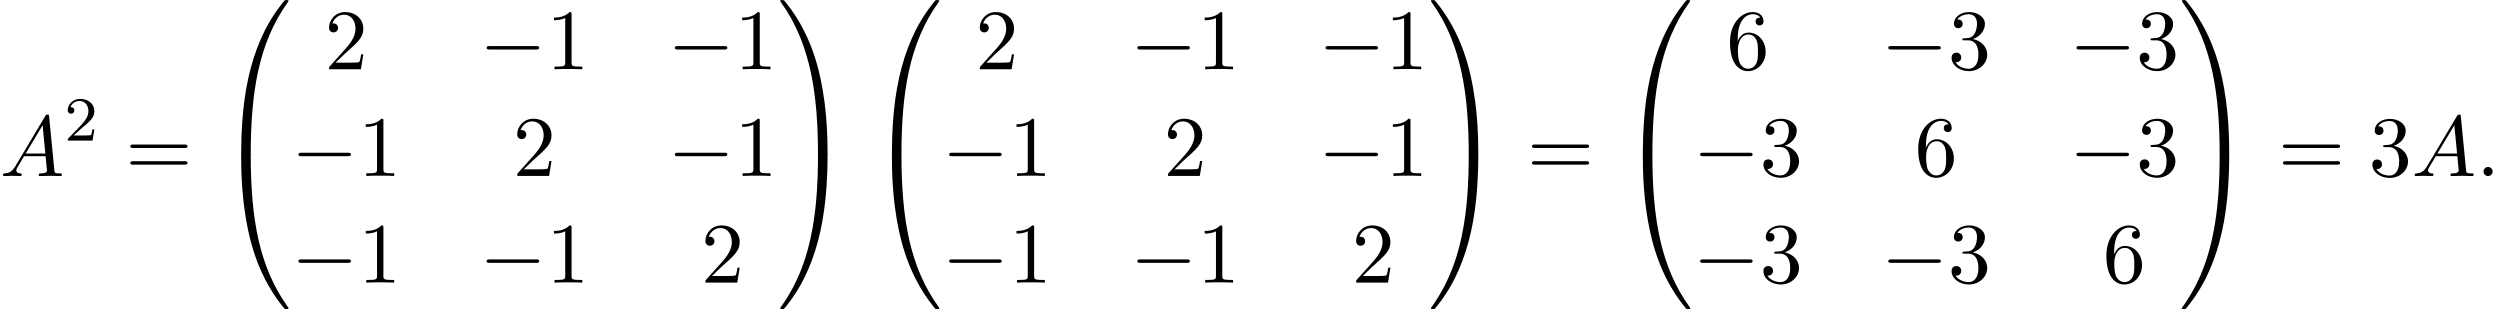
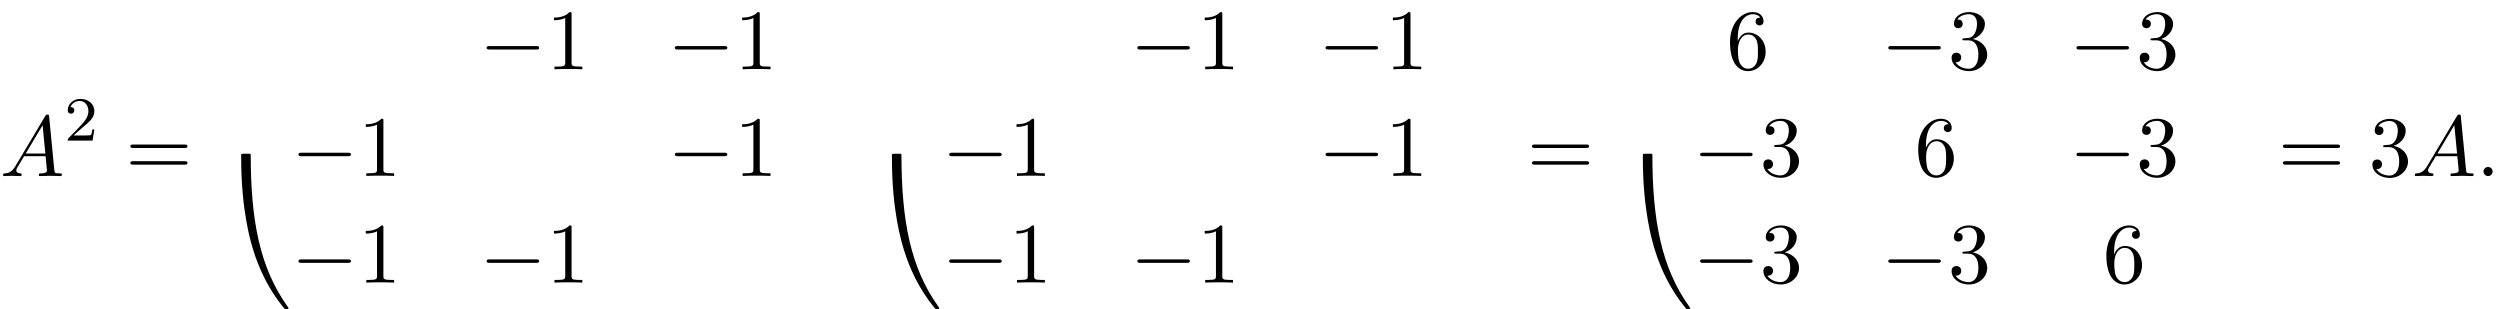
<svg xmlns="http://www.w3.org/2000/svg" xmlns:xlink="http://www.w3.org/1999/xlink" version="1.1" width="317.539pt" height="39.273pt" viewBox="74.356 81.385 317.539 39.273">
  <defs>
-     <path id="g0-48" d="M4.08 19.309C4.32 19.309 4.385 19.309 4.385 19.156C4.407 11.509 5.291 5.16 9.109-.175C9.185-.273 9.185-.295 9.185-.316C9.185-.425 9.109-.425 8.935-.425S8.738-.425 8.716-.404C8.673-.371 7.287 1.222 6.185 3.415C4.745 6.295 3.84 9.6 3.436 13.571C3.404 13.909 3.175 16.178 3.175 18.764V19.189C3.185 19.309 3.251 19.309 3.48 19.309H4.08Z" />
-     <path id="g0-49" d="M6.36 18.764C6.36 12.098 5.171 8.193 4.833 7.091C4.091 4.669 2.88 2.116 1.058-.131C.895-.327 .851-.382 .807-.404C.785-.415 .775-.425 .6-.425C.436-.425 .349-.425 .349-.316C.349-.295 .349-.273 .491-.076C4.287 5.225 5.138 11.771 5.149 19.156C5.149 19.309 5.215 19.309 5.455 19.309H6.055C6.284 19.309 6.349 19.309 6.36 19.189V18.764Z" />
    <path id="g0-64" d="M3.48-.545C3.251-.545 3.185-.545 3.175-.425V0C3.175 6.665 4.364 10.571 4.702 11.673C5.444 14.095 6.655 16.647 8.476 18.895C8.64 19.091 8.684 19.145 8.727 19.167C8.749 19.178 8.76 19.189 8.935 19.189S9.185 19.189 9.185 19.08C9.185 19.058 9.185 19.036 9.12 18.938C5.487 13.898 4.396 7.833 4.385-.393C4.385-.545 4.32-.545 4.08-.545H3.48Z" />
-     <path id="g0-65" d="M6.36-.425C6.349-.545 6.284-.545 6.055-.545H5.455C5.215-.545 5.149-.545 5.149-.393C5.149 .731 5.138 3.327 4.855 6.044C4.265 11.684 2.815 15.589 .425 18.938C.349 19.036 .349 19.058 .349 19.08C.349 19.189 .436 19.189 .6 19.189C.775 19.189 .796 19.189 .818 19.167C.862 19.135 2.247 17.542 3.349 15.349C4.789 12.469 5.695 9.164 6.098 5.193C6.131 4.855 6.36 2.585 6.36 0V-.425Z" />
    <path id="g1-0" d="M7.189-2.509C7.375-2.509 7.571-2.509 7.571-2.727S7.375-2.945 7.189-2.945H1.287C1.102-2.945 .905-2.945 .905-2.727S1.102-2.509 1.287-2.509H7.189Z" />
-     <path id="g4-49" d="M3.207-6.982C3.207-7.244 3.207-7.265 2.956-7.265C2.28-6.567 1.32-6.567 .971-6.567V-6.229C1.189-6.229 1.833-6.229 2.4-6.513V-.862C2.4-.469 2.367-.338 1.385-.338H1.036V0C1.418-.033 2.367-.033 2.804-.033S4.189-.033 4.571 0V-.338H4.222C3.24-.338 3.207-.458 3.207-.862V-6.982Z" />
-     <path id="g4-50" d="M1.385-.84L2.542-1.964C4.244-3.469 4.898-4.058 4.898-5.149C4.898-6.393 3.916-7.265 2.585-7.265C1.353-7.265 .545-6.262 .545-5.291C.545-4.68 1.091-4.68 1.124-4.68C1.309-4.68 1.691-4.811 1.691-5.258C1.691-5.542 1.495-5.825 1.113-5.825C1.025-5.825 1.004-5.825 .971-5.815C1.222-6.524 1.811-6.927 2.444-6.927C3.436-6.927 3.905-6.044 3.905-5.149C3.905-4.276 3.36-3.415 2.76-2.738L.665-.404C.545-.284 .545-.262 .545 0H4.593L4.898-1.898H4.625C4.571-1.571 4.495-1.091 4.385-.927C4.309-.84 3.589-.84 3.349-.84H1.385Z" />
+     <path id="g4-49" d="M3.207-6.982C3.207-7.244 3.207-7.265 2.956-7.265C2.28-6.567 1.32-6.567 .971-6.567V-6.229C1.189-6.229 1.833-6.229 2.4-6.513V-.862C2.4-.469 2.367-.338 1.385-.338H1.036V0C1.418-.033 2.367-.033 2.804-.033S4.189-.033 4.571 0V-.338H4.222C3.24-.338 3.207-.458 3.207-.862V-6.982" />
    <path id="g4-51" d="M3.164-3.84C4.058-4.135 4.691-4.898 4.691-5.76C4.691-6.655 3.731-7.265 2.684-7.265C1.582-7.265 .753-6.611 .753-5.782C.753-5.422 .993-5.215 1.309-5.215C1.647-5.215 1.865-5.455 1.865-5.771C1.865-6.316 1.353-6.316 1.189-6.316C1.527-6.851 2.247-6.993 2.64-6.993C3.087-6.993 3.687-6.753 3.687-5.771C3.687-5.64 3.665-5.007 3.382-4.527C3.055-4.004 2.684-3.971 2.411-3.96C2.324-3.949 2.062-3.927 1.985-3.927C1.898-3.916 1.822-3.905 1.822-3.796C1.822-3.676 1.898-3.676 2.084-3.676H2.564C3.458-3.676 3.862-2.935 3.862-1.865C3.862-.382 3.109-.065 2.629-.065C2.16-.065 1.342-.251 .96-.895C1.342-.84 1.68-1.08 1.68-1.495C1.68-1.887 1.385-2.105 1.069-2.105C.807-2.105 .458-1.953 .458-1.473C.458-.48 1.473 .24 2.662 .24C3.993 .24 4.985-.753 4.985-1.865C4.985-2.76 4.298-3.611 3.164-3.84Z" />
    <path id="g4-54" d="M1.44-3.578V-3.84C1.44-6.6 2.793-6.993 3.349-6.993C3.611-6.993 4.069-6.927 4.309-6.556C4.145-6.556 3.709-6.556 3.709-6.065C3.709-5.727 3.971-5.564 4.211-5.564C4.385-5.564 4.713-5.662 4.713-6.087C4.713-6.742 4.233-7.265 3.327-7.265C1.931-7.265 .458-5.858 .458-3.447C.458-.535 1.724 .24 2.738 .24C3.949 .24 4.985-.785 4.985-2.225C4.985-3.611 4.015-4.658 2.804-4.658C2.062-4.658 1.658-4.102 1.44-3.578ZM2.738-.065C2.051-.065 1.724-.72 1.658-.884C1.462-1.396 1.462-2.269 1.462-2.465C1.462-3.316 1.811-4.407 2.793-4.407C2.967-4.407 3.469-4.407 3.807-3.731C4.004-3.327 4.004-2.771 4.004-2.236C4.004-1.713 4.004-1.167 3.818-.775C3.491-.12 2.989-.065 2.738-.065Z" />
    <path id="g4-61" d="M7.495-3.567C7.658-3.567 7.865-3.567 7.865-3.785S7.658-4.004 7.505-4.004H.971C.818-4.004 .611-4.004 .611-3.785S.818-3.567 .982-3.567H7.495ZM7.505-1.451C7.658-1.451 7.865-1.451 7.865-1.669S7.658-1.887 7.495-1.887H.982C.818-1.887 .611-1.887 .611-1.669S.818-1.451 .971-1.451H7.505Z" />
    <path id="g2-58" d="M2.095-.578C2.095-.895 1.833-1.156 1.516-1.156S.938-.895 .938-.578S1.2 0 1.516 0S2.095-.262 2.095-.578Z" />
    <path id="g2-65" d="M1.953-1.255C1.516-.524 1.091-.371 .611-.338C.48-.327 .382-.327 .382-.12C.382-.055 .436 0 .524 0C.818 0 1.156-.033 1.462-.033C1.822-.033 2.204 0 2.553 0C2.618 0 2.76 0 2.76-.207C2.76-.327 2.662-.338 2.585-.338C2.335-.36 2.073-.447 2.073-.72C2.073-.851 2.138-.971 2.225-1.124L3.055-2.52H5.793C5.815-2.291 5.967-.807 5.967-.698C5.967-.371 5.4-.338 5.182-.338C5.029-.338 4.92-.338 4.92-.12C4.92 0 5.051 0 5.073 0C5.52 0 5.989-.033 6.436-.033C6.709-.033 7.396 0 7.669 0C7.735 0 7.865 0 7.865-.218C7.865-.338 7.756-.338 7.615-.338C6.938-.338 6.938-.415 6.905-.731L6.24-7.549C6.218-7.767 6.218-7.811 6.033-7.811C5.858-7.811 5.815-7.735 5.749-7.625L1.953-1.255ZM3.262-2.858L5.411-6.458L5.76-2.858H3.262Z" />
    <path id="g3-50" d="M2.248-1.626C2.375-1.745 2.71-2.008 2.837-2.12C3.332-2.574 3.802-3.013 3.802-3.738C3.802-4.686 3.005-5.3 2.008-5.3C1.052-5.3 .422-4.575 .422-3.866C.422-3.475 .733-3.419 .845-3.419C1.012-3.419 1.259-3.539 1.259-3.842C1.259-4.256 .861-4.256 .765-4.256C.996-4.838 1.53-5.037 1.921-5.037C2.662-5.037 3.045-4.407 3.045-3.738C3.045-2.909 2.463-2.303 1.522-1.339L.518-.303C.422-.215 .422-.199 .422 0H3.571L3.802-1.427H3.555C3.531-1.267 3.467-.869 3.371-.717C3.324-.654 2.718-.654 2.59-.654H1.172L2.248-1.626Z" />
  </defs>
  <g id="page1">
    <use x="74.356" y="103.748" xlink:href="#g2-65" />
    <use x="82.538" y="99.244" xlink:href="#g3-50" />
    <use x="90.301" y="103.748" xlink:href="#g4-61" />
    <use x="101.816" y="81.821" xlink:href="#g0-48" />
    <use x="101.816" y="101.458" xlink:href="#g0-64" />
    <use x="115.604" y="90.182" xlink:href="#g4-50" />
    <use x="135.264" y="90.182" xlink:href="#g1-0" />
    <use x="143.748" y="90.182" xlink:href="#g4-49" />
    <use x="159.166" y="90.182" xlink:href="#g1-0" />
    <use x="167.65" y="90.182" xlink:href="#g4-49" />
    <use x="111.361" y="103.731" xlink:href="#g1-0" />
    <use x="119.846" y="103.731" xlink:href="#g4-49" />
    <use x="139.506" y="103.731" xlink:href="#g4-50" />
    <use x="159.166" y="103.731" xlink:href="#g1-0" />
    <use x="167.65" y="103.731" xlink:href="#g4-49" />
    <use x="111.361" y="117.28" xlink:href="#g1-0" />
    <use x="119.846" y="117.28" xlink:href="#g4-49" />
    <use x="135.264" y="117.28" xlink:href="#g1-0" />
    <use x="143.748" y="117.28" xlink:href="#g4-49" />
    <use x="163.408" y="117.28" xlink:href="#g4-50" />
    <use x="173.105" y="81.821" xlink:href="#g0-49" />
    <use x="173.105" y="101.458" xlink:href="#g0-65" />
    <use x="184.469" y="81.821" xlink:href="#g0-48" />
    <use x="184.469" y="101.458" xlink:href="#g0-64" />
    <use x="198.257" y="90.182" xlink:href="#g4-50" />
    <use x="217.916" y="90.182" xlink:href="#g1-0" />
    <use x="226.401" y="90.182" xlink:href="#g4-49" />
    <use x="241.818" y="90.182" xlink:href="#g1-0" />
    <use x="250.303" y="90.182" xlink:href="#g4-49" />
    <use x="194.014" y="103.731" xlink:href="#g1-0" />
    <use x="202.499" y="103.731" xlink:href="#g4-49" />
    <use x="222.159" y="103.731" xlink:href="#g4-50" />
    <use x="241.818" y="103.731" xlink:href="#g1-0" />
    <use x="250.303" y="103.731" xlink:href="#g4-49" />
    <use x="194.014" y="117.28" xlink:href="#g1-0" />
    <use x="202.499" y="117.28" xlink:href="#g4-49" />
    <use x="217.916" y="117.28" xlink:href="#g1-0" />
    <use x="226.401" y="117.28" xlink:href="#g4-49" />
    <use x="246.061" y="117.28" xlink:href="#g4-50" />
    <use x="255.758" y="81.821" xlink:href="#g0-49" />
    <use x="255.758" y="101.458" xlink:href="#g0-65" />
    <use x="268.333" y="103.748" xlink:href="#g4-61" />
    <use x="279.849" y="81.821" xlink:href="#g0-48" />
    <use x="279.849" y="101.458" xlink:href="#g0-64" />
    <use x="293.636" y="90.182" xlink:href="#g4-54" />
    <use x="313.296" y="90.182" xlink:href="#g1-0" />
    <use x="321.781" y="90.182" xlink:href="#g4-51" />
    <use x="337.198" y="90.182" xlink:href="#g1-0" />
    <use x="345.683" y="90.182" xlink:href="#g4-51" />
    <use x="289.394" y="103.731" xlink:href="#g1-0" />
    <use x="297.879" y="103.731" xlink:href="#g4-51" />
    <use x="317.539" y="103.731" xlink:href="#g4-54" />
    <use x="337.198" y="103.731" xlink:href="#g1-0" />
    <use x="345.683" y="103.731" xlink:href="#g4-51" />
    <use x="289.394" y="117.28" xlink:href="#g1-0" />
    <use x="297.879" y="117.28" xlink:href="#g4-51" />
    <use x="313.296" y="117.28" xlink:href="#g1-0" />
    <use x="321.781" y="117.28" xlink:href="#g4-51" />
    <use x="341.441" y="117.28" xlink:href="#g4-54" />
    <use x="351.138" y="81.821" xlink:href="#g0-49" />
    <use x="351.138" y="101.458" xlink:href="#g0-65" />
    <use x="363.713" y="103.748" xlink:href="#g4-61" />
    <use x="375.228" y="103.748" xlink:href="#g4-51" />
    <use x="380.683" y="103.748" xlink:href="#g2-65" />
    <use x="388.865" y="103.748" xlink:href="#g2-58" />
  </g>
</svg>